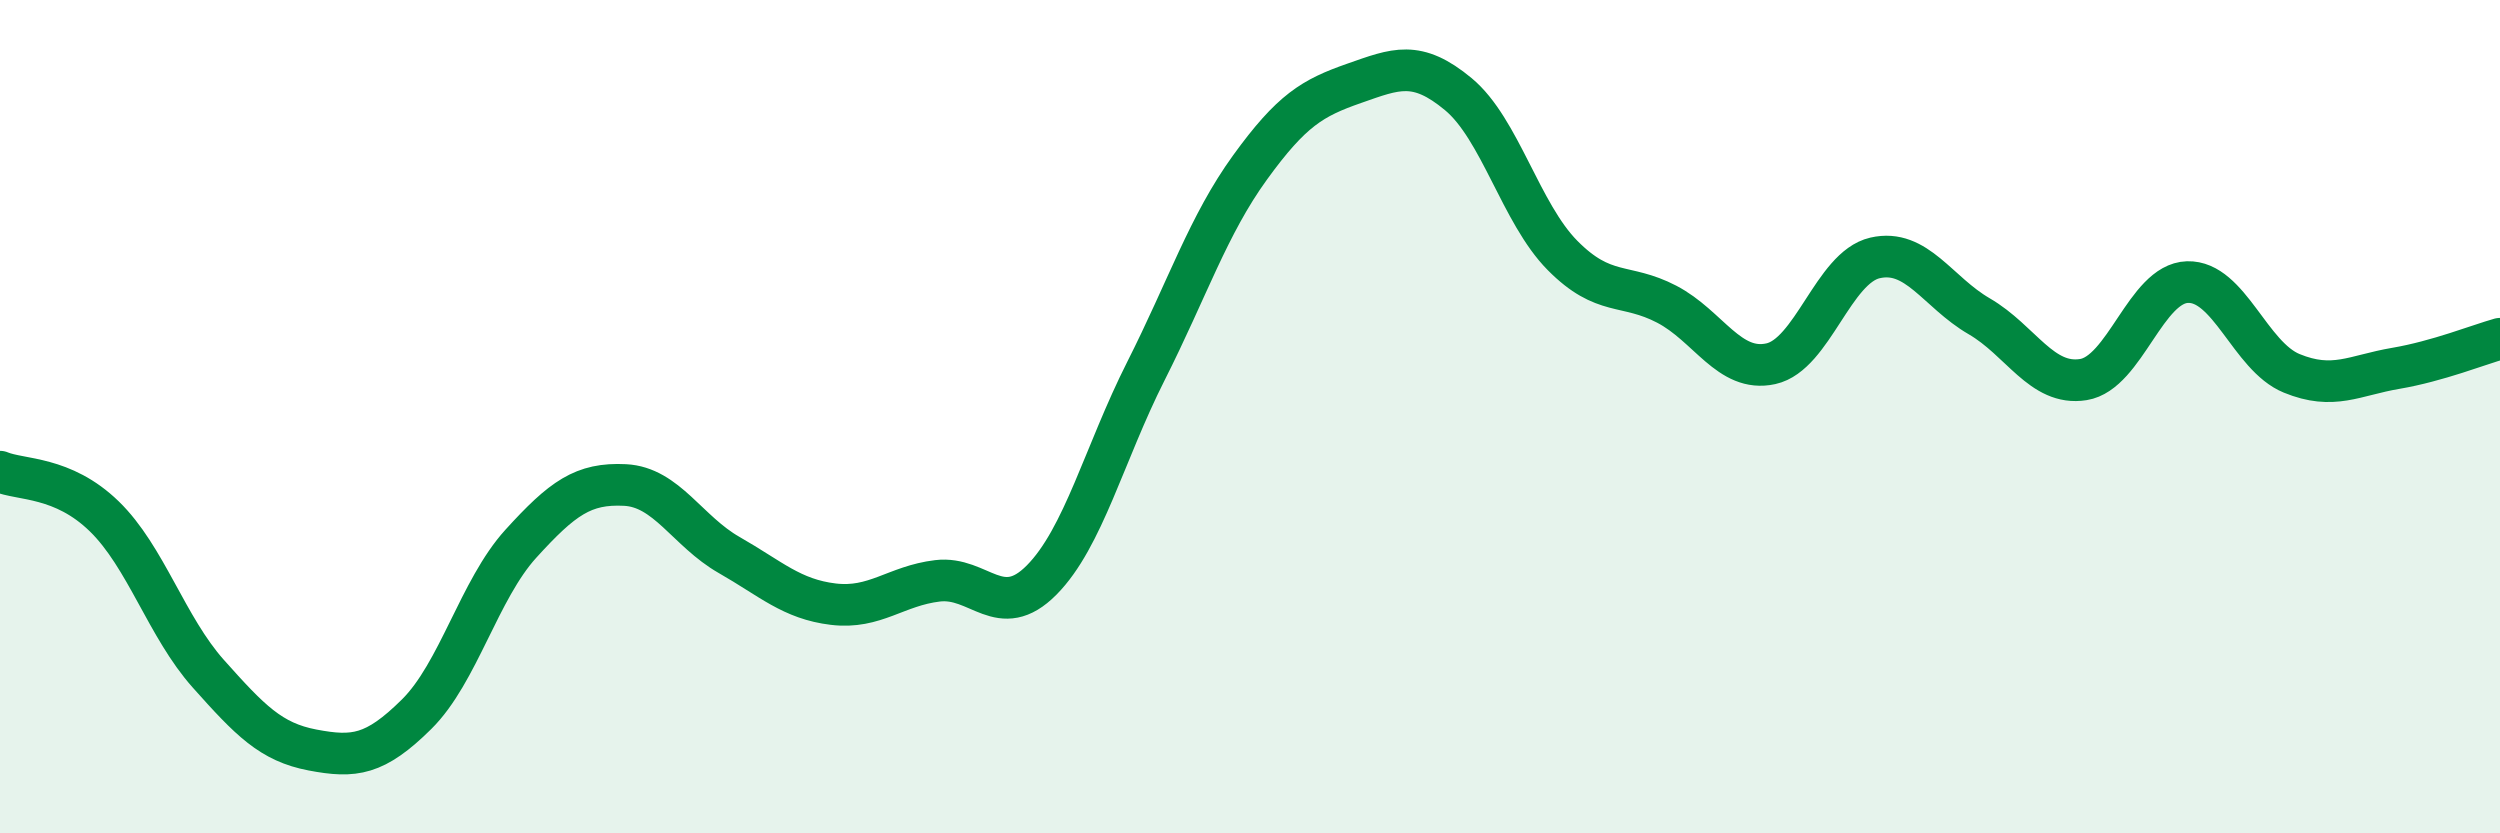
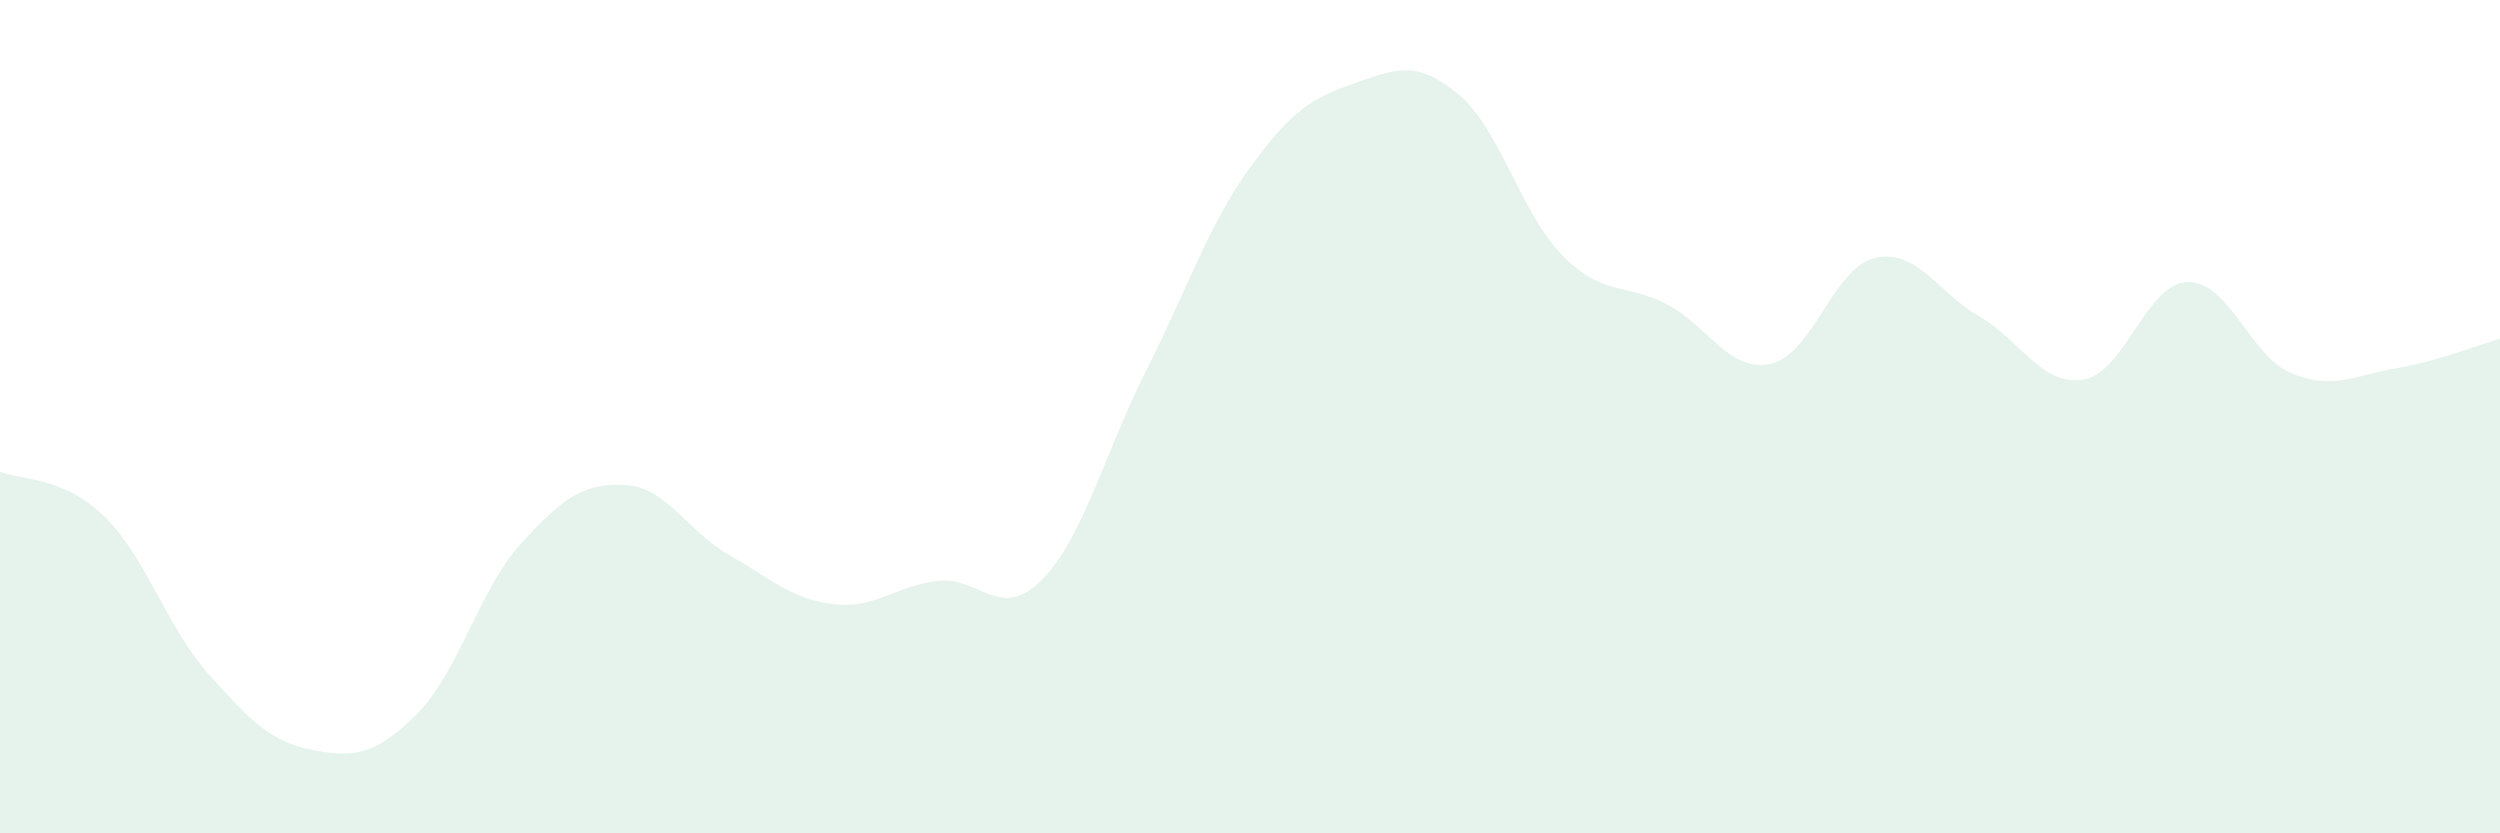
<svg xmlns="http://www.w3.org/2000/svg" width="60" height="20" viewBox="0 0 60 20">
  <path d="M 0,11.32 C 0.5,11.53 1.5,11.42 2.5,12.39 C 3.5,13.36 4,15.05 5,16.17 C 6,17.29 6.5,17.81 7.5,18 C 8.5,18.19 9,18.13 10,17.14 C 11,16.15 11.5,14.15 12.5,13.05 C 13.5,11.95 14,11.59 15,11.64 C 16,11.69 16.5,12.75 17.5,13.32 C 18.5,13.89 19,14.38 20,14.5 C 21,14.62 21.5,14.06 22.5,13.94 C 23.5,13.82 24,14.93 25,13.92 C 26,12.91 26.5,10.89 27.5,8.91 C 28.5,6.93 29,5.4 30,4.02 C 31,2.64 31.5,2.35 32.5,2 C 33.5,1.65 34,1.43 35,2.26 C 36,3.09 36.5,5.12 37.5,6.13 C 38.5,7.14 39,6.78 40,7.3 C 41,7.82 41.5,8.95 42.5,8.73 C 43.5,8.51 44,6.42 45,6.19 C 46,5.96 46.5,7.01 47.5,7.59 C 48.5,8.17 49,9.27 50,9.11 C 51,8.95 51.5,6.8 52.5,6.77 C 53.5,6.74 54,8.55 55,8.96 C 56,9.37 56.5,9.01 57.5,8.84 C 58.5,8.67 59.5,8.27 60,8.13L60 20L0 20Z" fill="#008740" opacity="0.1" stroke-linecap="round" stroke-linejoin="round" />
-   <path d="M 0,11.32 C 0.5,11.53 1.5,11.42 2.5,12.39 C 3.5,13.36 4,15.05 5,16.17 C 6,17.29 6.5,17.81 7.5,18 C 8.5,18.19 9,18.13 10,17.14 C 11,16.15 11.5,14.15 12.5,13.05 C 13.5,11.95 14,11.59 15,11.64 C 16,11.69 16.5,12.75 17.5,13.32 C 18.5,13.89 19,14.38 20,14.5 C 21,14.62 21.5,14.06 22.5,13.94 C 23.5,13.82 24,14.93 25,13.92 C 26,12.91 26.5,10.89 27.5,8.91 C 28.5,6.93 29,5.4 30,4.02 C 31,2.64 31.5,2.35 32.5,2 C 33.5,1.65 34,1.43 35,2.26 C 36,3.09 36.5,5.12 37.5,6.13 C 38.5,7.14 39,6.78 40,7.3 C 41,7.82 41.5,8.95 42.5,8.73 C 43.5,8.51 44,6.42 45,6.19 C 46,5.96 46.5,7.01 47.5,7.59 C 48.5,8.17 49,9.27 50,9.11 C 51,8.95 51.5,6.8 52.5,6.77 C 53.5,6.74 54,8.55 55,8.96 C 56,9.37 56.5,9.01 57.5,8.84 C 58.5,8.67 59.5,8.27 60,8.13" stroke="#008740" stroke-width="1" fill="none" stroke-linecap="round" stroke-linejoin="round" />
</svg>